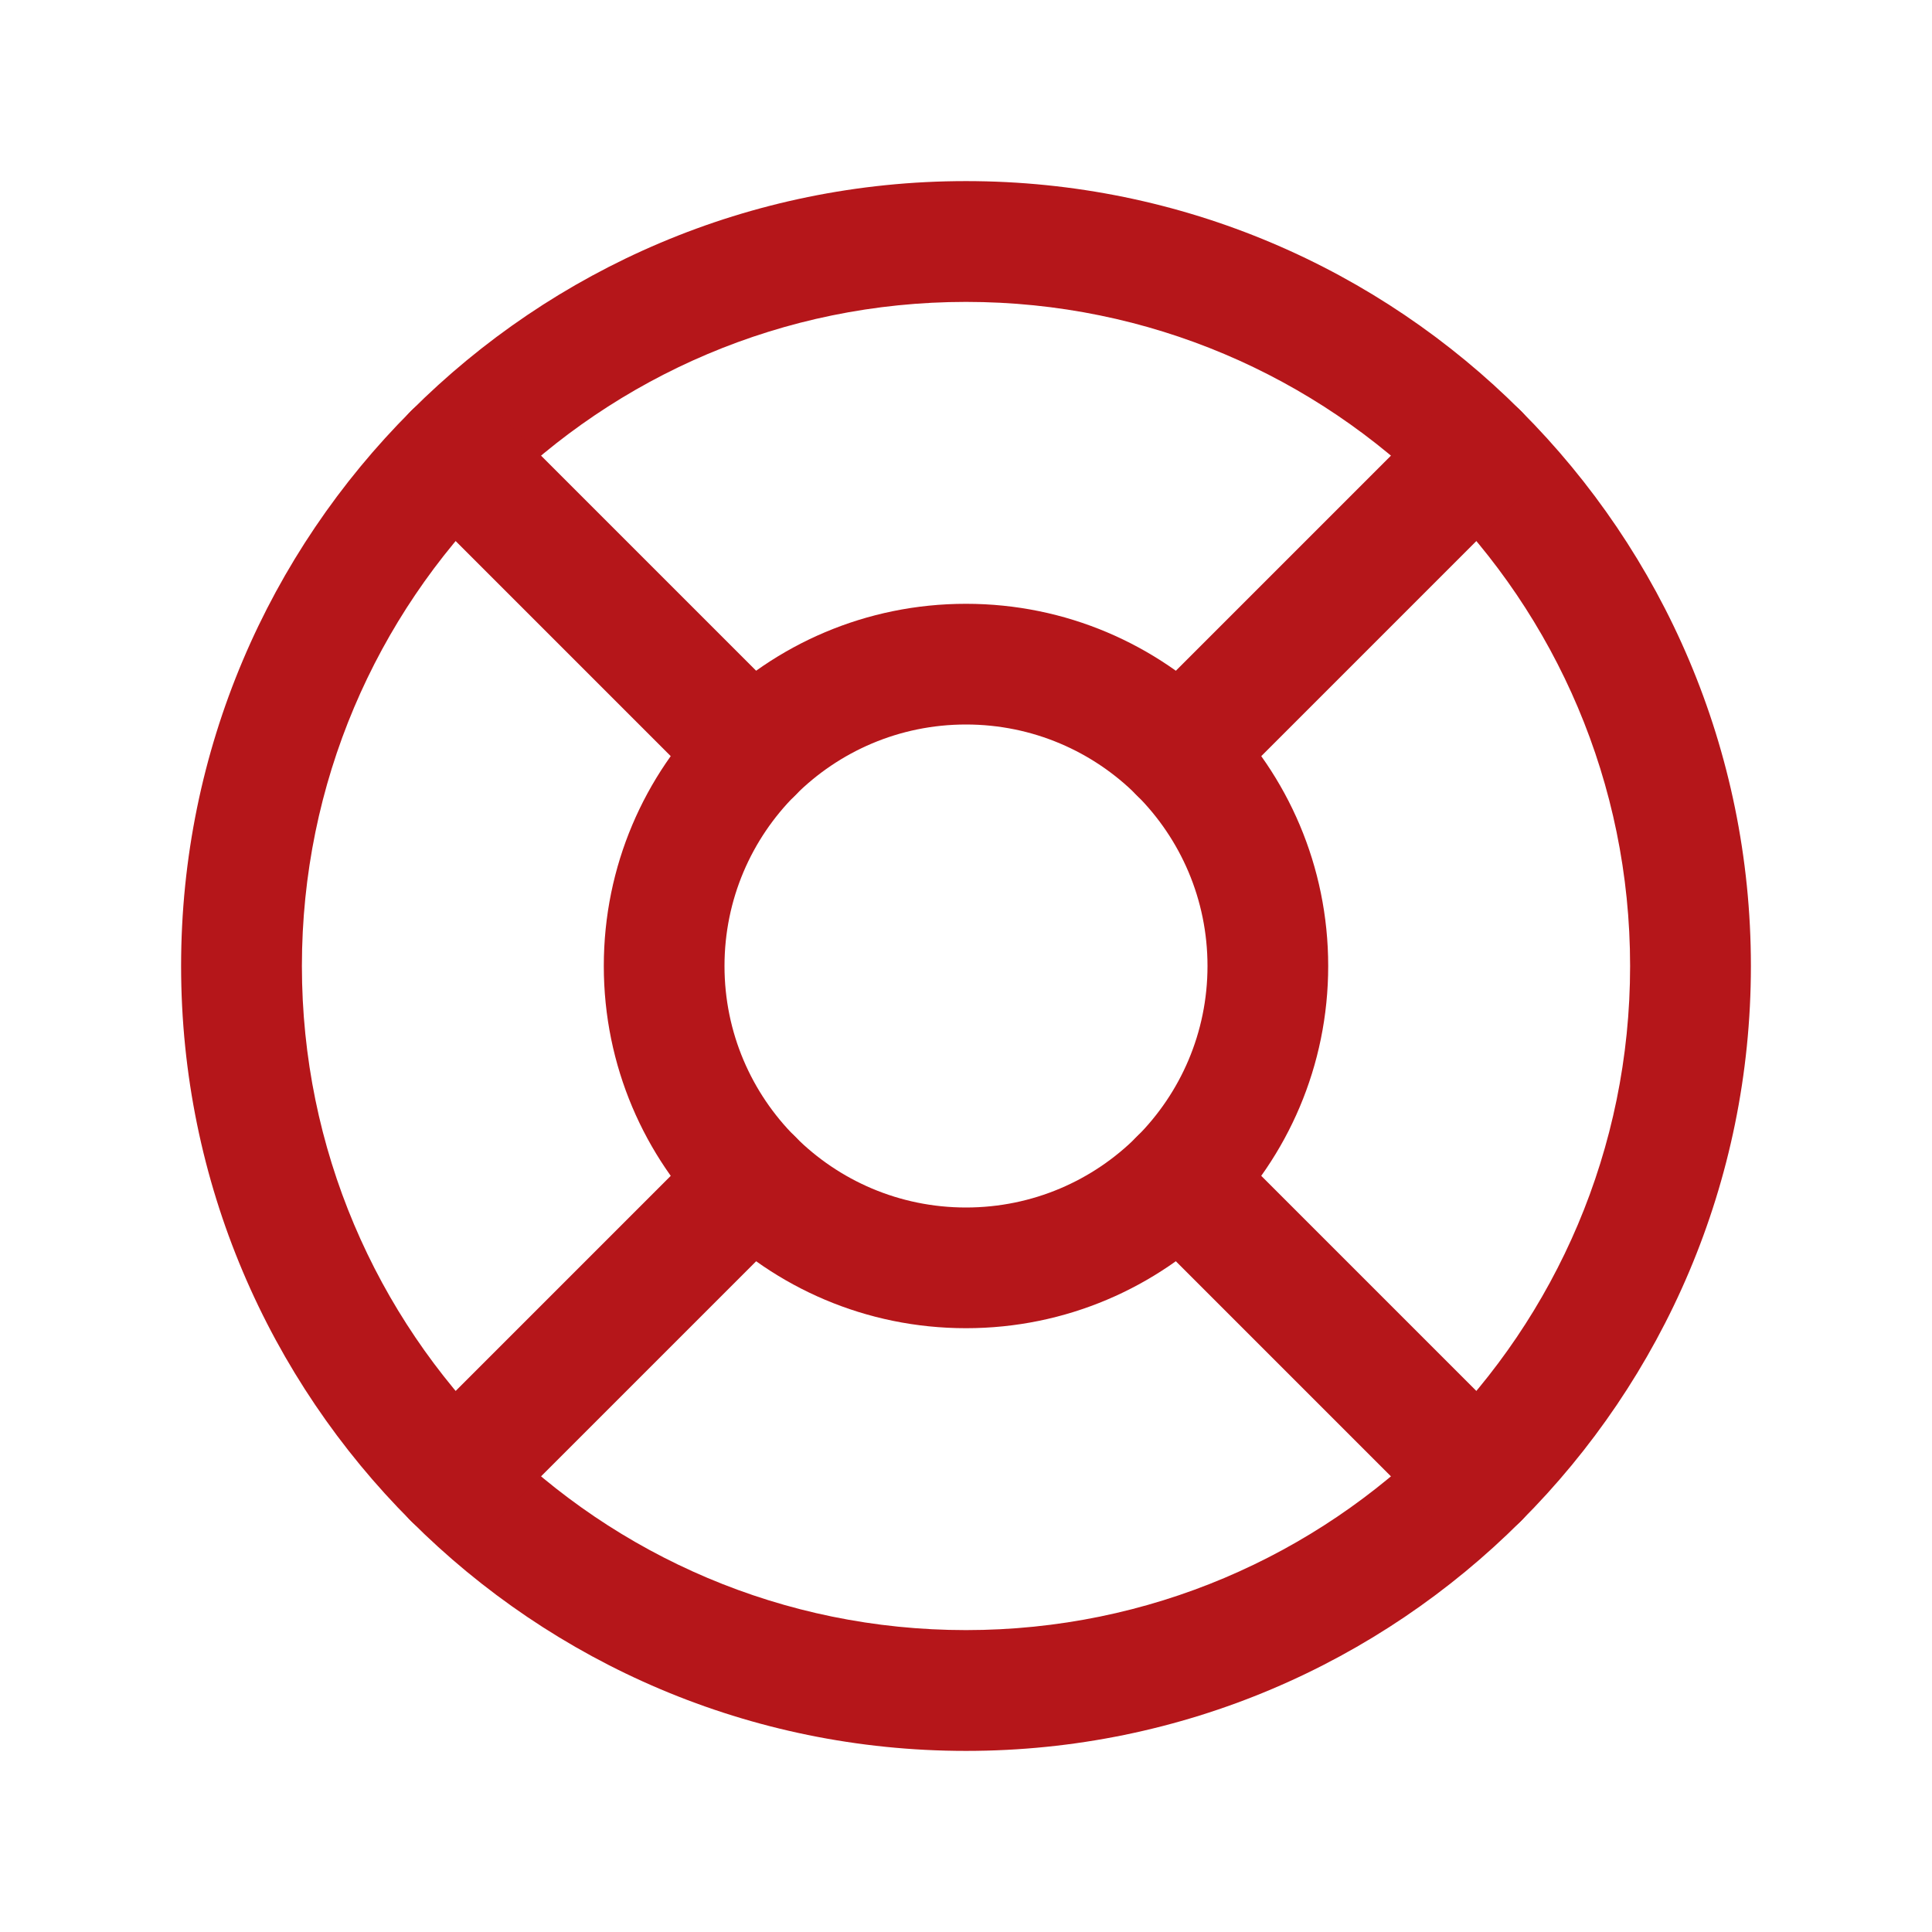
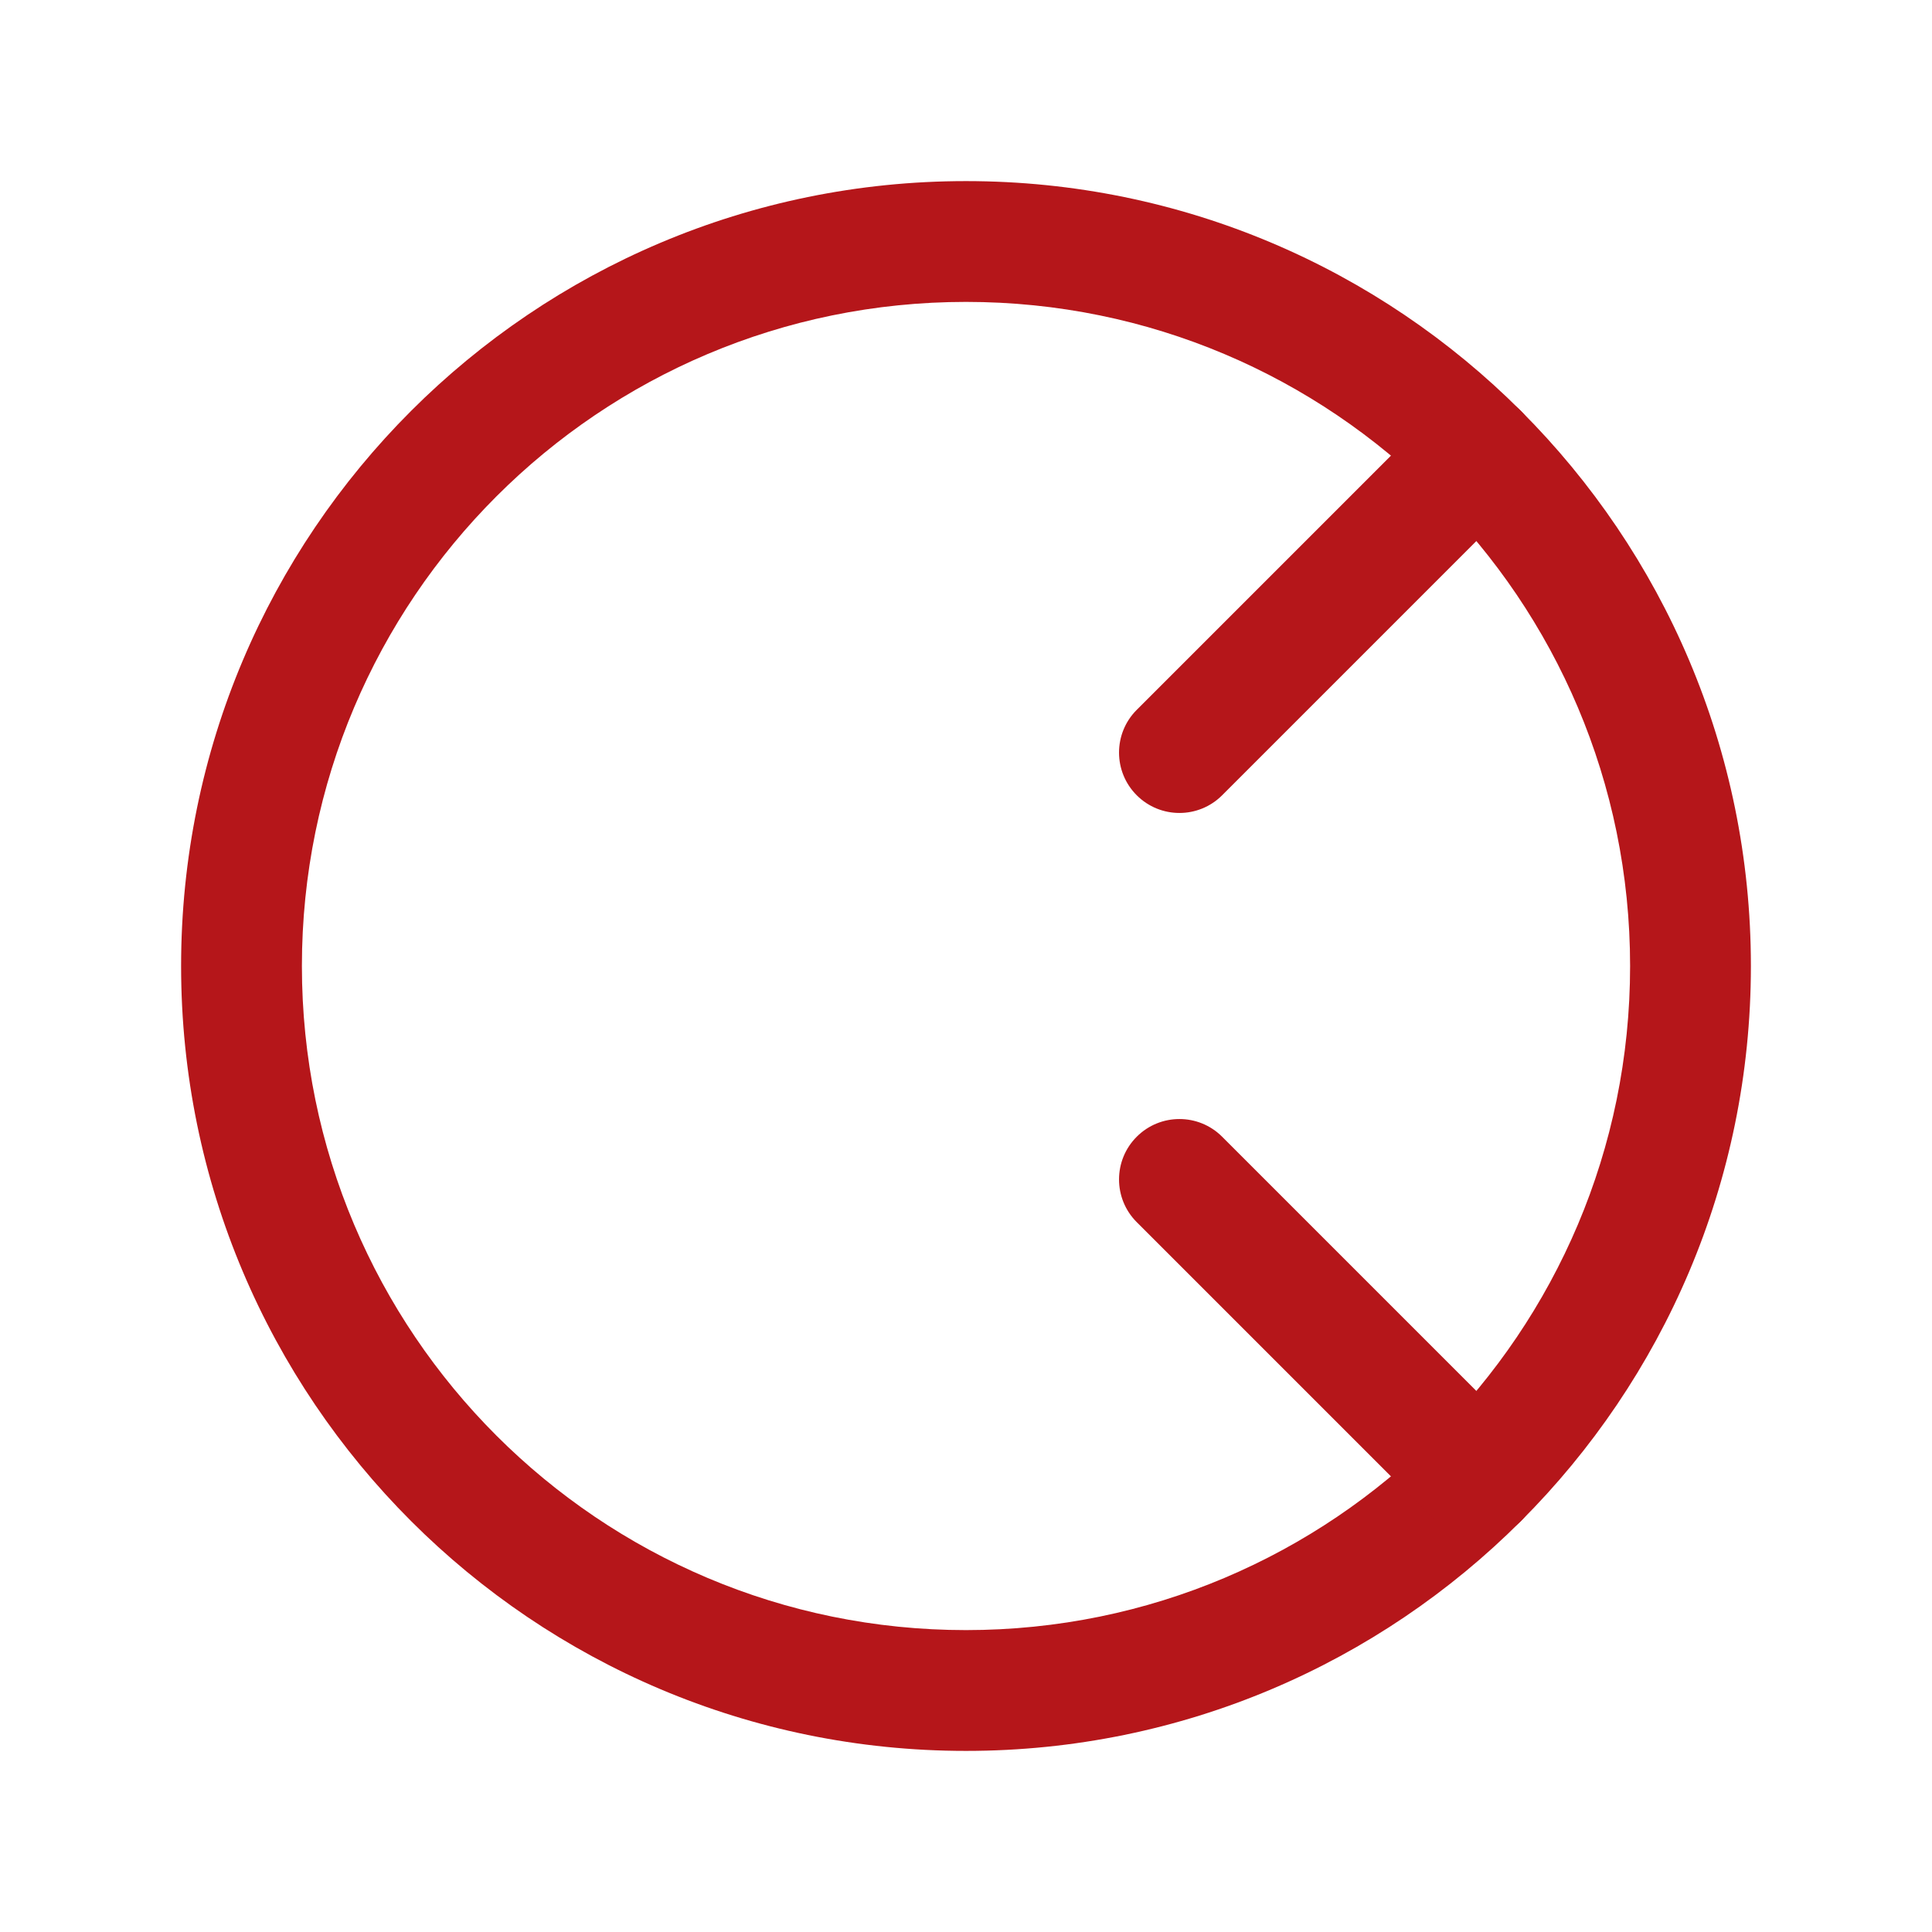
<svg xmlns="http://www.w3.org/2000/svg" width="19" height="19" viewBox="0 0 19 19" fill="none">
  <g id="ic-help">
    <path id="Vector (Stroke)" fill-rule="evenodd" clip-rule="evenodd" d="M9.5 2.969C5.893 2.969 2.969 5.893 2.969 9.5C2.969 13.107 5.893 16.031 9.5 16.031C13.107 16.031 16.031 13.107 16.031 9.5C16.031 5.893 13.107 2.969 9.5 2.969ZM1.781 9.5C1.781 5.237 5.237 1.781 9.5 1.781C13.763 1.781 17.219 5.237 17.219 9.5C17.219 13.763 13.763 17.219 9.5 17.219C5.237 17.219 1.781 13.763 1.781 9.5Z" fill="#B5161A" />
-     <path id="Vector (Stroke)_2" fill-rule="evenodd" clip-rule="evenodd" d="M9.5 7.125C8.188 7.125 7.125 8.188 7.125 9.5C7.125 10.812 8.188 11.875 9.5 11.875C10.812 11.875 11.875 10.812 11.875 9.5C11.875 8.188 10.812 7.125 9.5 7.125ZM5.938 9.5C5.938 7.532 7.532 5.938 9.5 5.938C11.467 5.938 13.062 7.532 13.062 9.5C13.062 11.467 11.467 13.062 9.5 13.062C7.532 13.062 5.938 11.467 5.938 9.5Z" fill="#B5161A" />
-     <path id="Vector (Stroke)_3" fill-rule="evenodd" clip-rule="evenodd" d="M4.042 4.042C4.274 3.81 4.65 3.81 4.882 4.042L7.821 6.981C8.053 7.213 8.053 7.589 7.821 7.821C7.589 8.053 7.213 8.053 6.981 7.821L4.042 4.882C3.81 4.65 3.81 4.274 4.042 4.042Z" fill="#B5161A" />
    <path id="Vector (Stroke)_4" fill-rule="evenodd" clip-rule="evenodd" d="M14.958 4.042C15.19 4.274 15.19 4.65 14.958 4.882L12.019 7.821C11.787 8.053 11.411 8.053 11.179 7.821C10.947 7.589 10.947 7.213 11.179 6.981L14.118 4.042C14.35 3.81 14.726 3.81 14.958 4.042Z" fill="#B5161A" />
    <path id="Vector (Stroke)_5" fill-rule="evenodd" clip-rule="evenodd" d="M11.179 11.179C11.411 10.947 11.787 10.947 12.019 11.179L14.958 14.118C15.19 14.35 15.19 14.726 14.958 14.958C14.726 15.19 14.35 15.19 14.118 14.958L11.179 12.019C10.947 11.787 10.947 11.411 11.179 11.179Z" fill="#B5161A" />
-     <path id="Vector (Stroke)_6" fill-rule="evenodd" clip-rule="evenodd" d="M7.821 11.179C8.053 11.411 8.053 11.787 7.821 12.019L4.882 14.958C4.65 15.19 4.274 15.19 4.042 14.958C3.81 14.726 3.81 14.35 4.042 14.118L6.981 11.179C7.213 10.947 7.589 10.947 7.821 11.179Z" fill="#B5161A" />
  </g>
</svg>